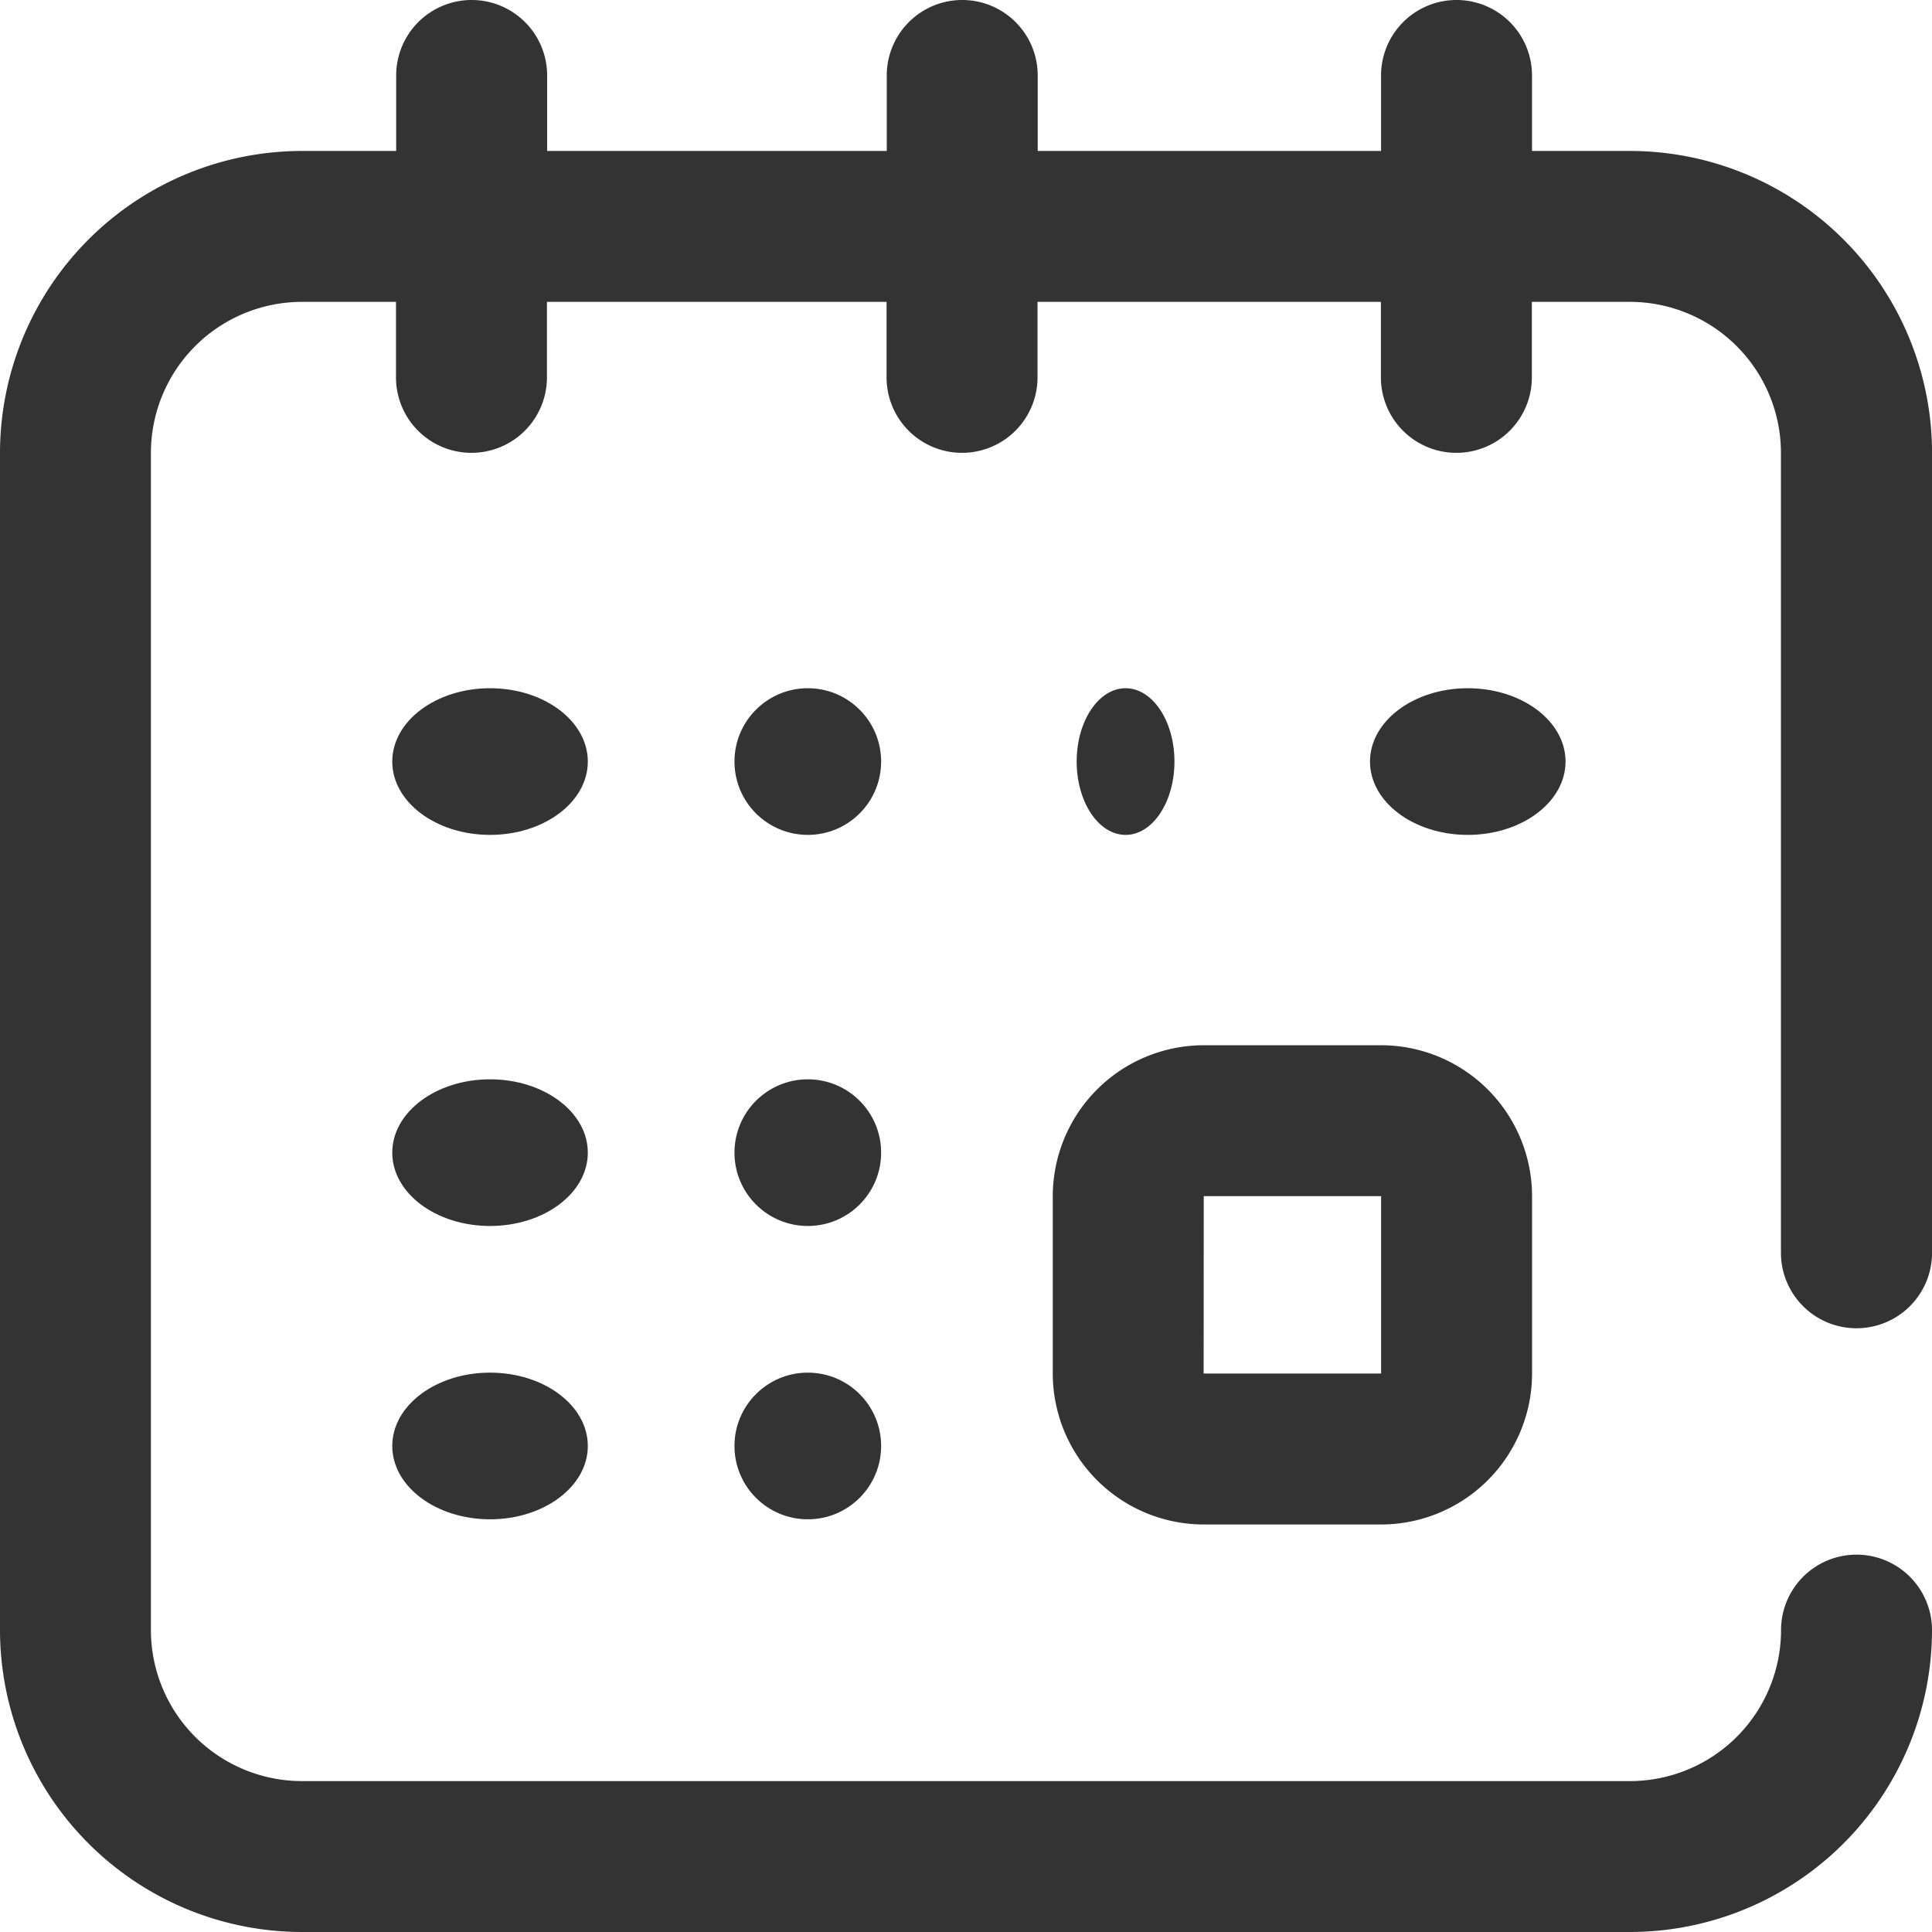
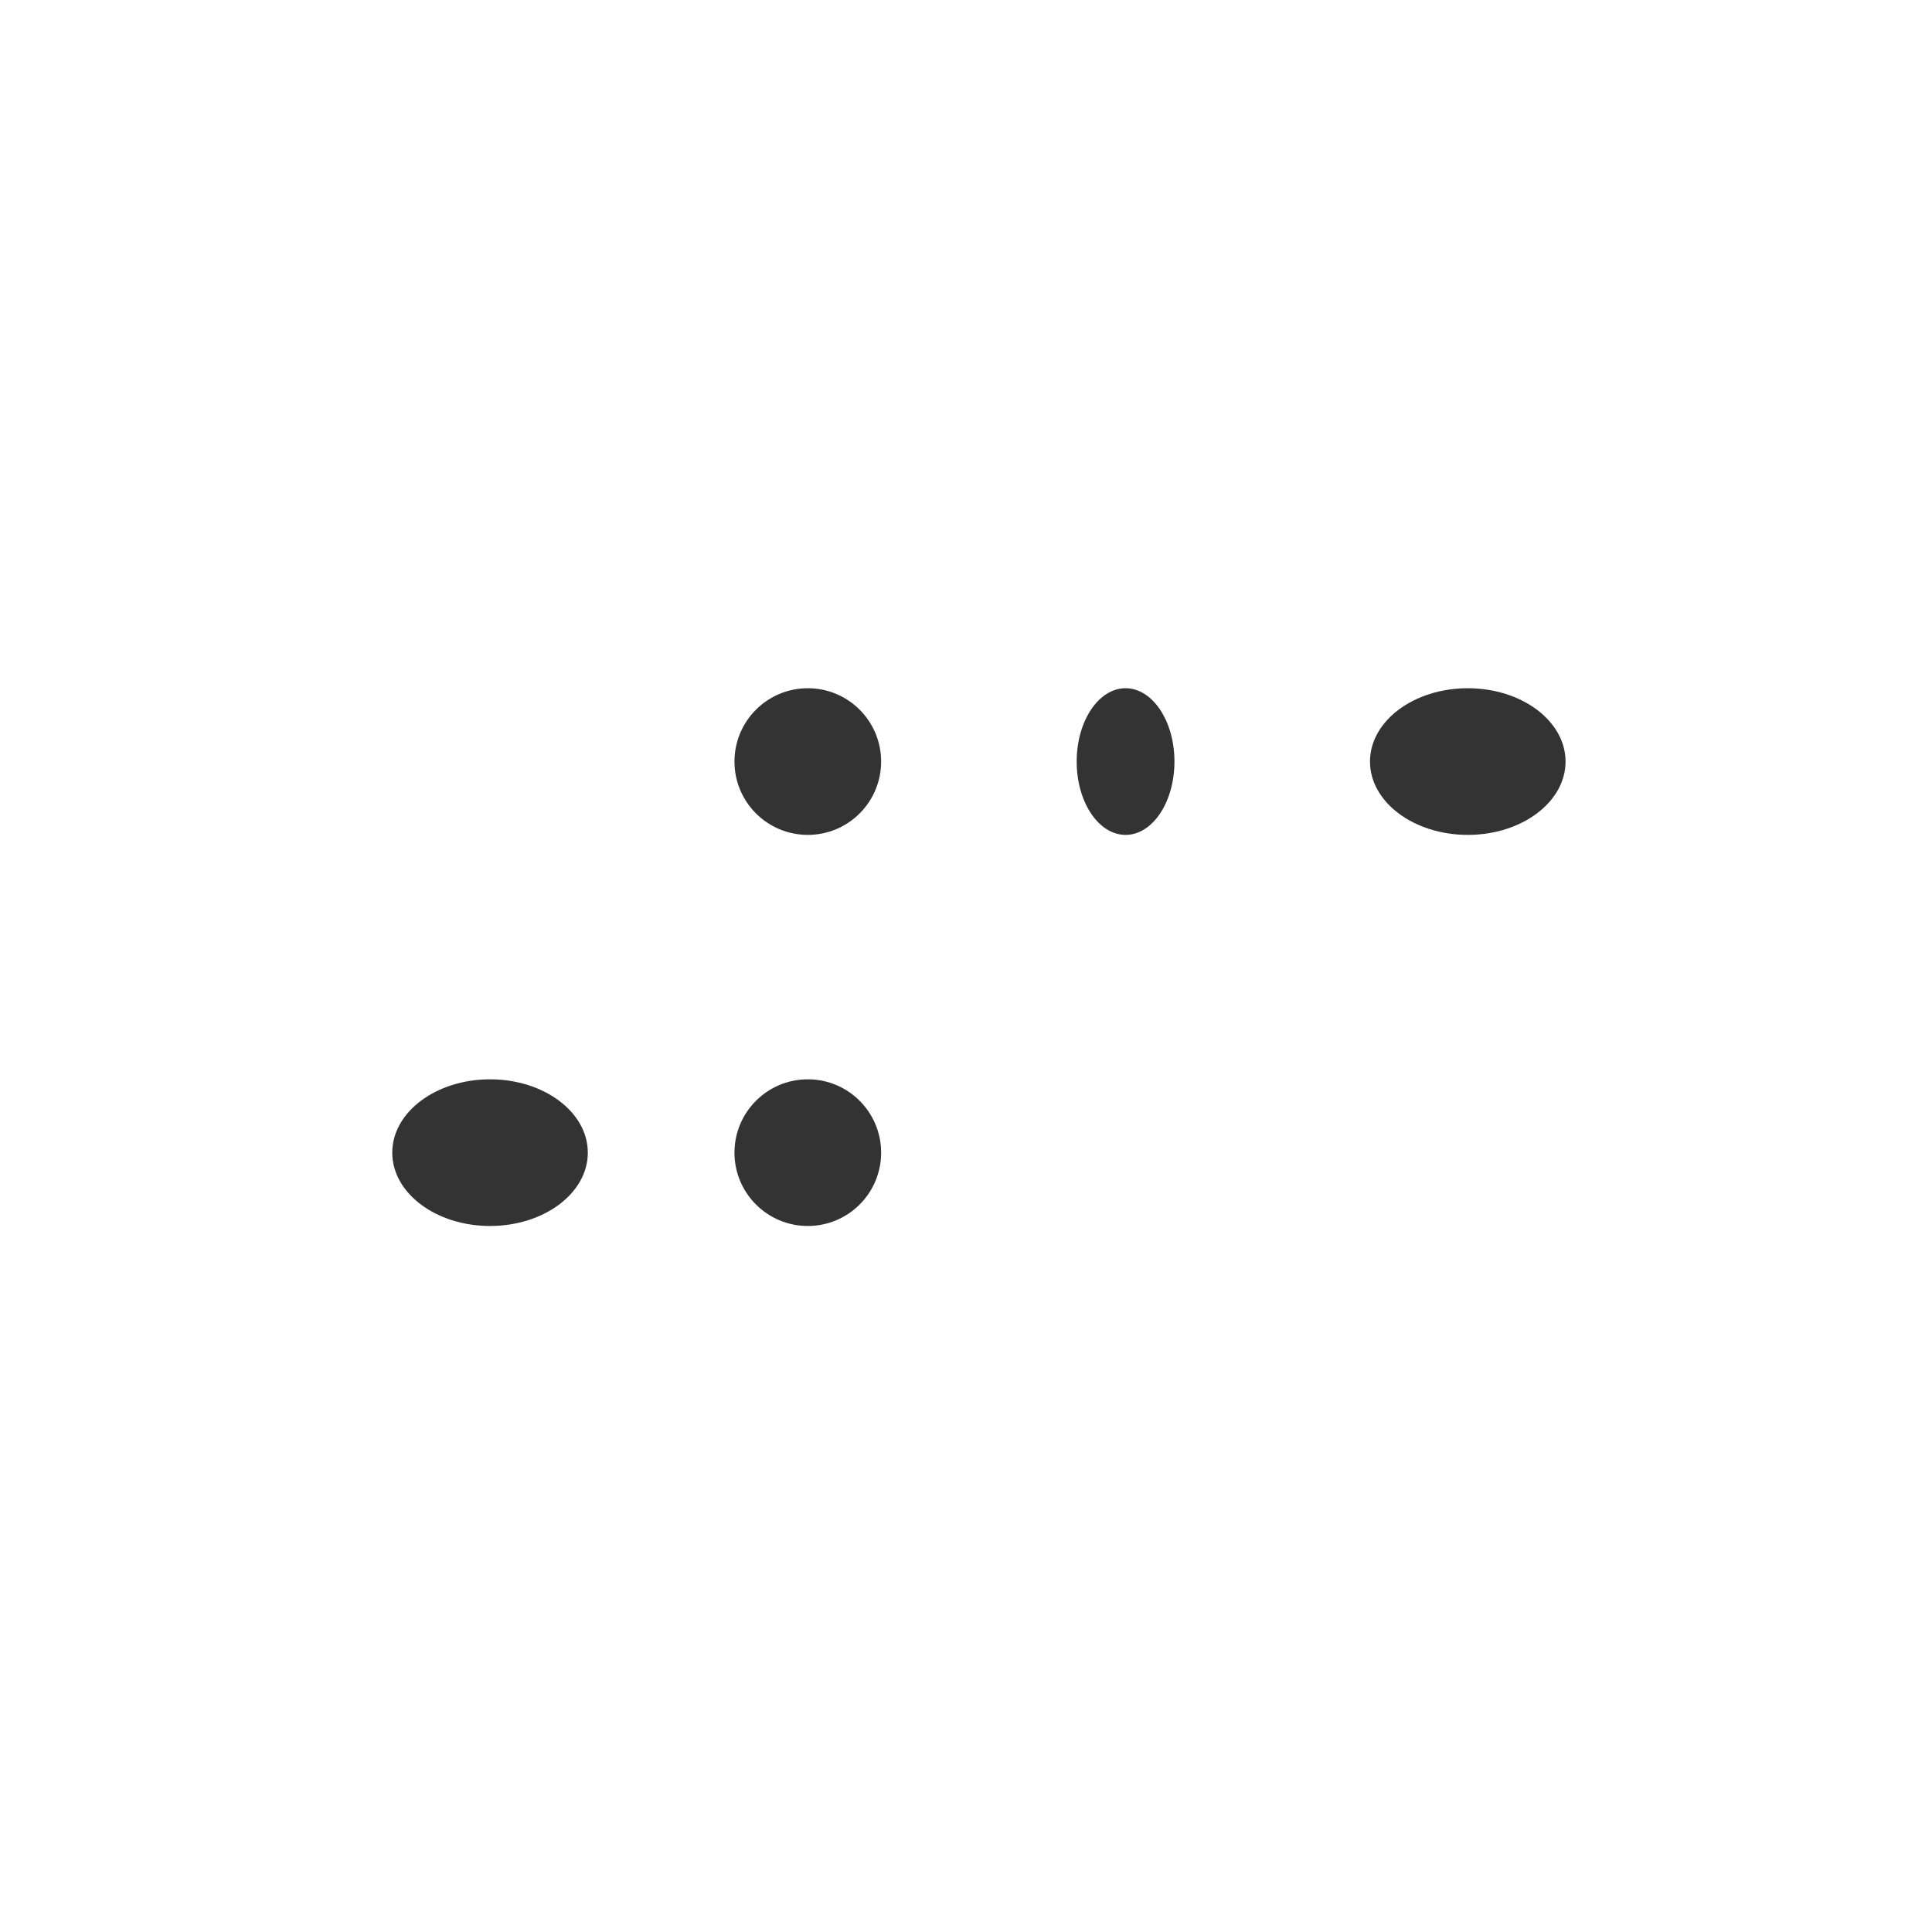
<svg xmlns="http://www.w3.org/2000/svg" width="39.52" height="39.52" viewBox="0 0 39.52 39.52">
  <g id="_006-calendar" data-name="006-calendar" transform="translate(0)">
    <g id="Group_213" data-name="Group 213" transform="translate(0)">
      <g id="Group_212" data-name="Group 212">
-         <path id="Path_385" data-name="Path 385" d="M279,283.715a3.091,3.091,0,0,0,3.088,3.088h3.628a3.091,3.091,0,0,0,3.088-3.088v-3.628A3.091,3.091,0,0,0,285.715,277h-3.628A3.091,3.091,0,0,0,279,280.088Zm3.088-3.628h3.628l0,3.628h-3.63Z" transform="translate(-257.465 -255.619)" fill="#333" />
        <ellipse id="Ellipse_12" data-name="Ellipse 12" cx="2" cy="1.5" rx="2" ry="1.5" transform="translate(28.024 14.078)" fill="#333" />
        <ellipse id="Ellipse_13" data-name="Ellipse 13" cx="1" cy="1.5" rx="1" ry="1.5" transform="translate(22.024 14.078)" fill="#333" />
-         <path id="Path_386" data-name="Path 386" d="M37.977,27.17a1.544,1.544,0,0,0,1.544-1.544V9.263a6.182,6.182,0,0,0-6.175-6.175H31.338V1.544a1.544,1.544,0,0,0-3.088,0V3.088H21.227V1.544a1.544,1.544,0,0,0-3.088,0V3.088H11.192V1.544a1.544,1.544,0,0,0-3.088,0V3.088H6.175A6.182,6.182,0,0,0,0,9.263V33.345A6.182,6.182,0,0,0,6.175,39.52h27.17a6.182,6.182,0,0,0,6.175-6.175,1.544,1.544,0,0,0-3.088,0,3.091,3.091,0,0,1-3.088,3.088H6.175a3.091,3.091,0,0,1-3.088-3.088V9.263A3.091,3.091,0,0,1,6.175,6.175H8.1V7.719a1.544,1.544,0,0,0,3.088,0V6.175h6.947V7.719a1.544,1.544,0,0,0,3.088,0V6.175h7.024V7.719a1.544,1.544,0,0,0,3.088,0V6.175h2.007a3.091,3.091,0,0,1,3.088,3.088V25.626A1.544,1.544,0,0,0,37.977,27.17Z" fill="#333" />
-         <ellipse id="Ellipse_14" data-name="Ellipse 14" cx="2" cy="1.5" rx="2" ry="1.5" transform="translate(8.024 28.078)" fill="#333" />
-         <ellipse id="Ellipse_15" data-name="Ellipse 15" cx="2" cy="1.5" rx="2" ry="1.5" transform="translate(8.024 14.078)" fill="#333" />
        <ellipse id="Ellipse_16" data-name="Ellipse 16" cx="2" cy="1.5" rx="2" ry="1.5" transform="translate(8.024 22.078)" fill="#333" />
        <circle id="Ellipse_17" data-name="Ellipse 17" cx="1.5" cy="1.5" r="1.5" transform="translate(15.024 22.078)" fill="#333" />
        <circle id="Ellipse_18" data-name="Ellipse 18" cx="1.5" cy="1.5" r="1.5" transform="translate(15.024 14.078)" fill="#333" />
-         <circle id="Ellipse_19" data-name="Ellipse 19" cx="1.5" cy="1.5" r="1.5" transform="translate(15.024 28.078)" fill="#333" />
      </g>
    </g>
  </g>
</svg>